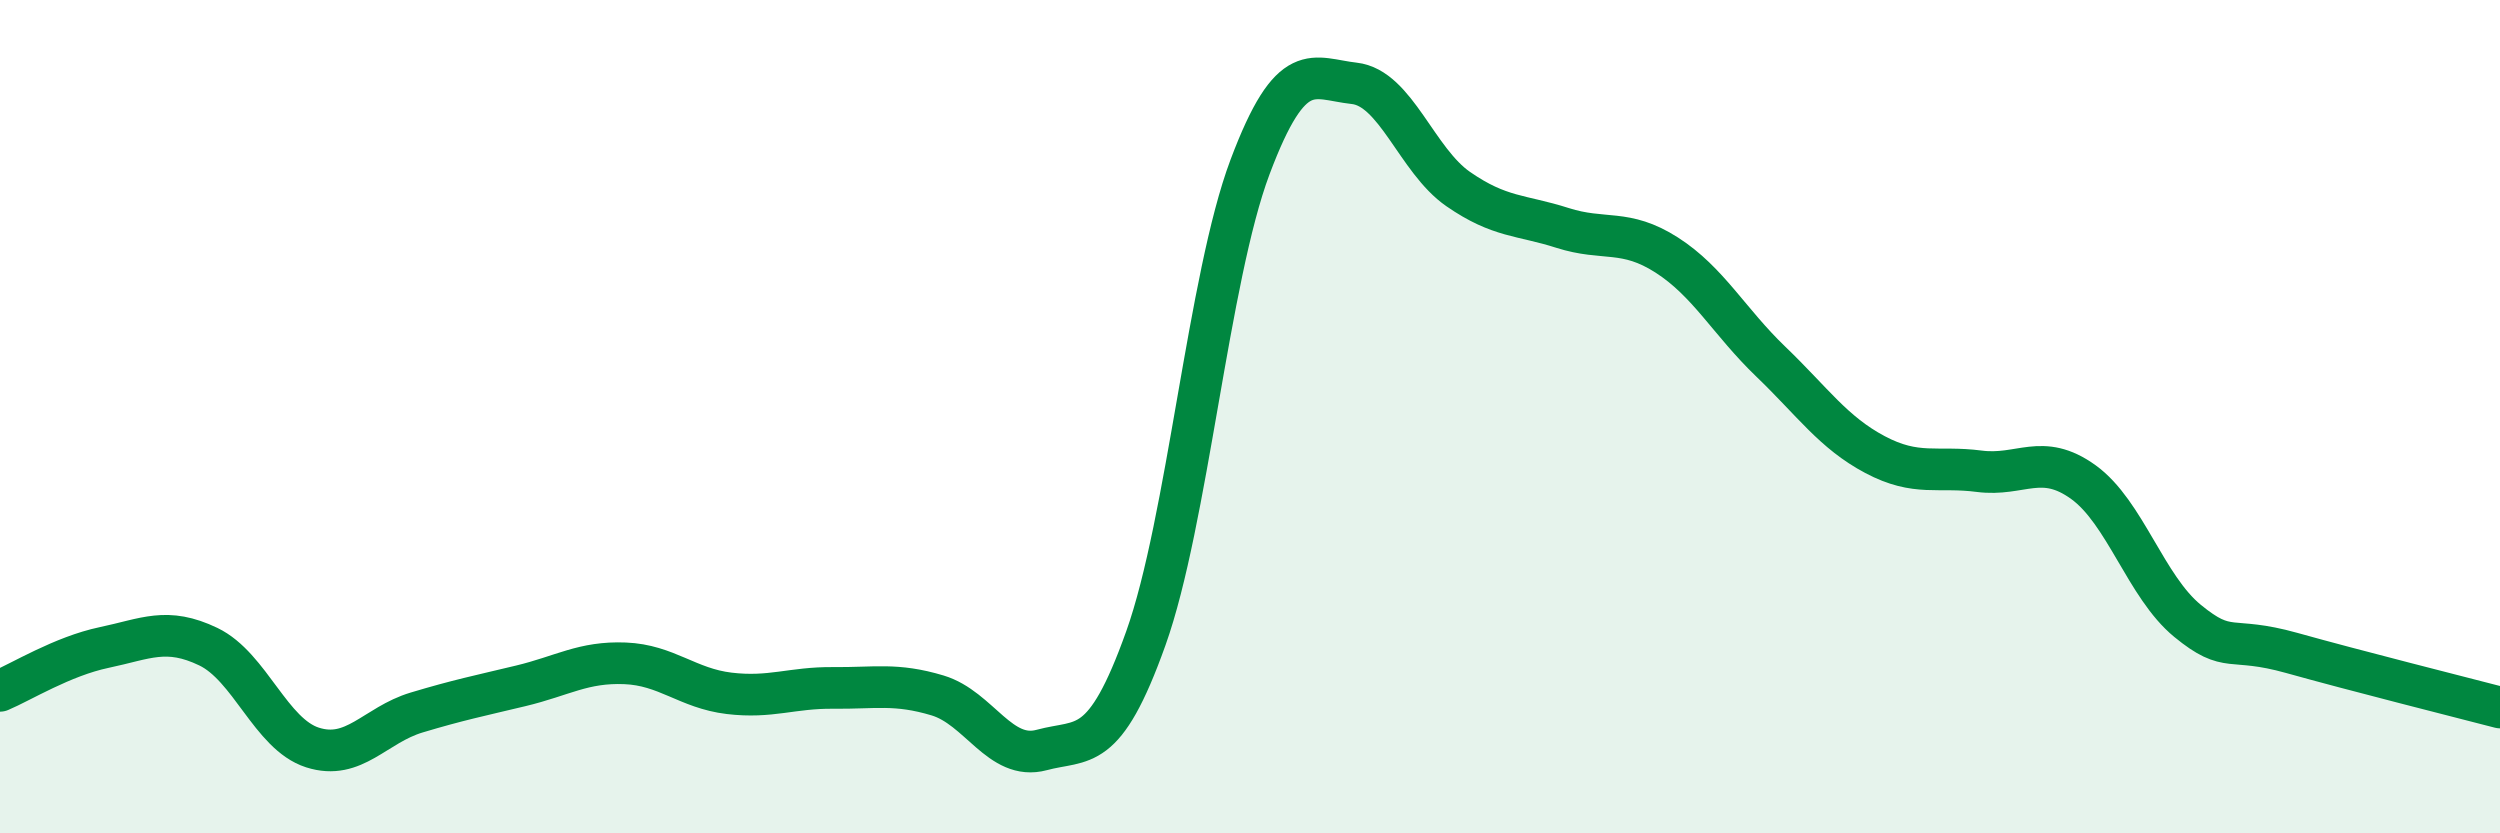
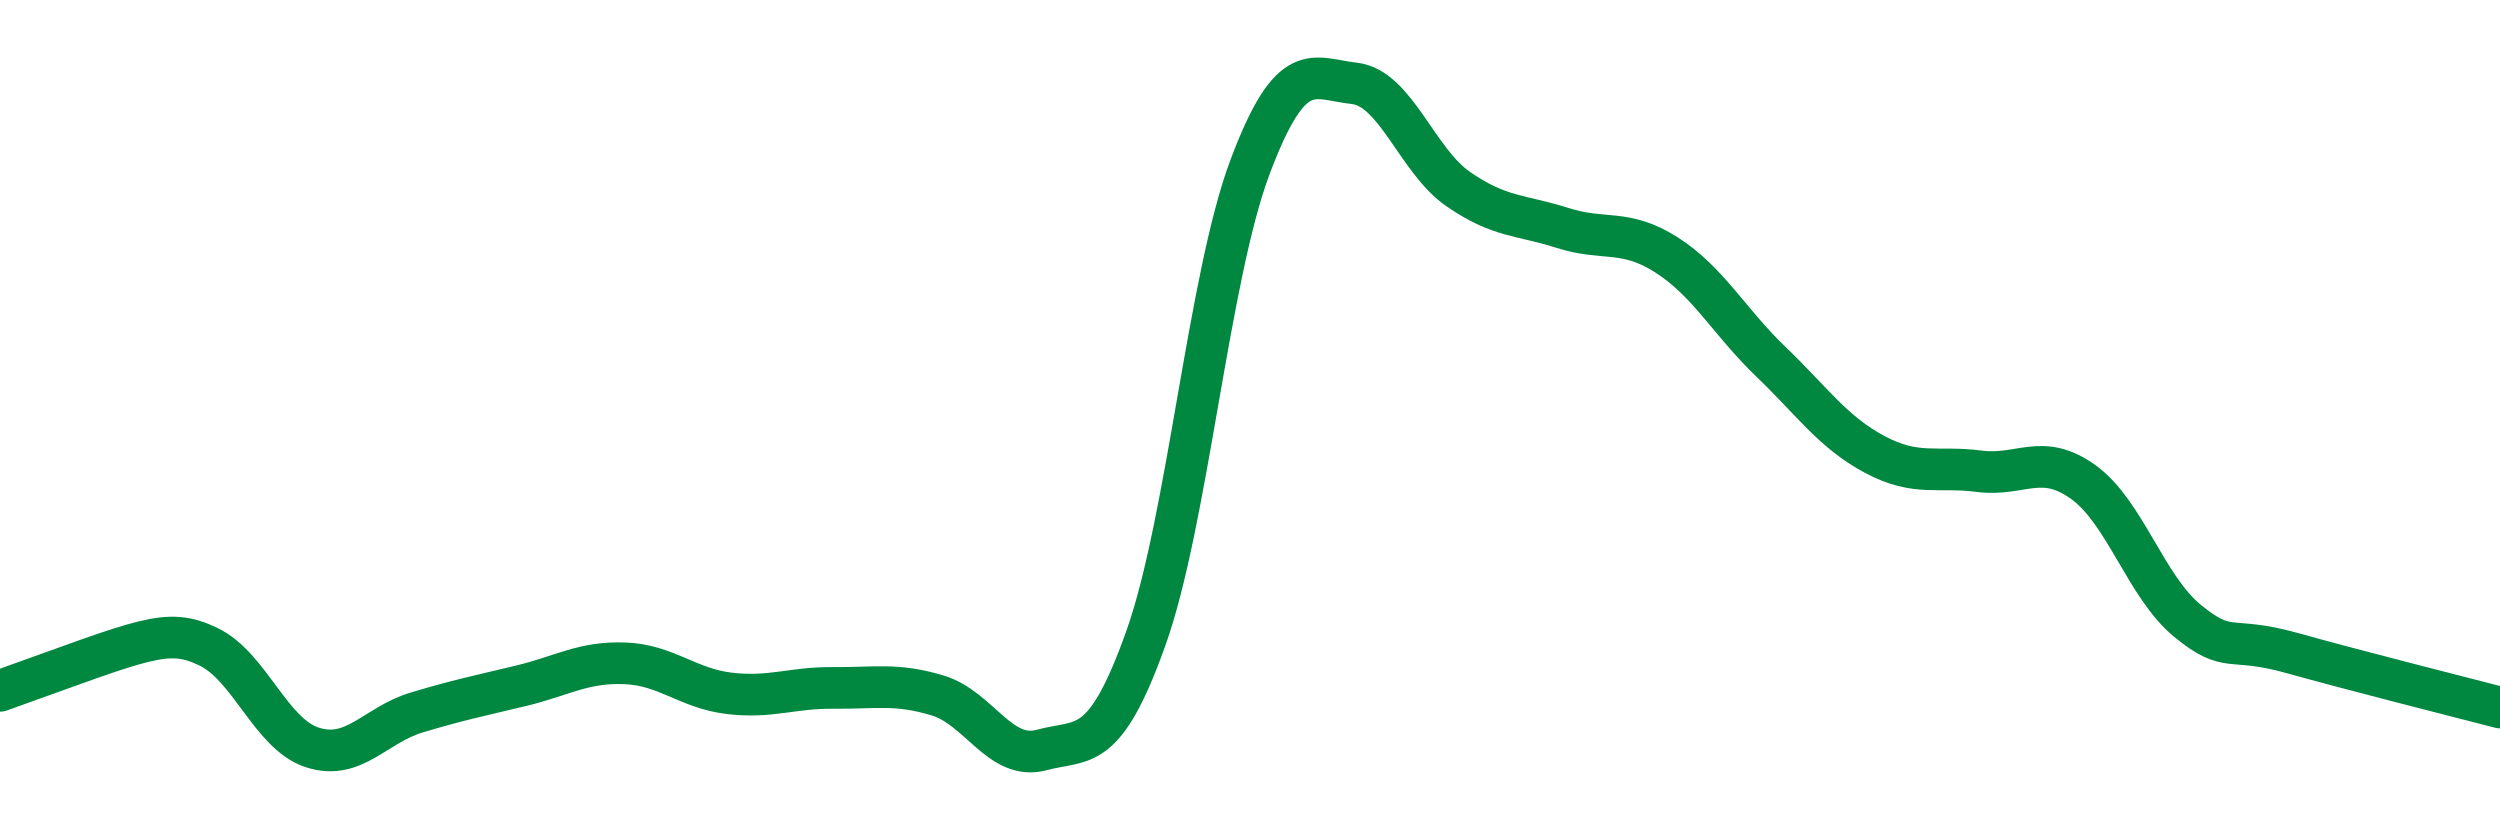
<svg xmlns="http://www.w3.org/2000/svg" width="60" height="20" viewBox="0 0 60 20">
-   <path d="M 0,16.58 C 0.5,16.37 1.5,15.75 2.5,15.54 C 3.5,15.33 4,15.04 5,15.52 C 6,16 6.5,17.62 7.5,17.94 C 8.5,18.26 9,17.4 10,17.1 C 11,16.8 11.5,16.7 12.5,16.46 C 13.5,16.22 14,15.88 15,15.92 C 16,15.96 16.5,16.52 17.5,16.64 C 18.5,16.76 19,16.5 20,16.51 C 21,16.52 21.5,16.39 22.5,16.69 C 23.5,16.99 24,18.27 25,18 C 26,17.73 26.5,18.12 27.5,15.32 C 28.5,12.52 29,6.67 30,4.01 C 31,1.35 31.5,1.89 32.5,2 C 33.5,2.11 34,3.85 35,4.54 C 36,5.23 36.5,5.15 37.5,5.47 C 38.5,5.79 39,5.48 40,6.12 C 41,6.76 41.5,7.72 42.5,8.68 C 43.5,9.64 44,10.38 45,10.91 C 46,11.44 46.5,11.18 47.5,11.31 C 48.5,11.44 49,10.85 50,11.57 C 51,12.29 51.5,14.08 52.5,14.9 C 53.5,15.72 53.5,15.25 55,15.67 C 56.5,16.09 59,16.72 60,16.98L60 20L0 20Z" fill="#008740" opacity="0.1" stroke-linecap="round" stroke-linejoin="round" />
-   <path d="M 0,16.58 C 0.5,16.37 1.5,15.75 2.5,15.54 C 3.5,15.33 4,15.04 5,15.52 C 6,16 6.5,17.62 7.5,17.94 C 8.5,18.26 9,17.4 10,17.1 C 11,16.8 11.5,16.7 12.5,16.46 C 13.5,16.22 14,15.88 15,15.92 C 16,15.96 16.5,16.52 17.5,16.64 C 18.5,16.76 19,16.5 20,16.51 C 21,16.52 21.5,16.39 22.5,16.69 C 23.5,16.99 24,18.27 25,18 C 26,17.73 26.5,18.12 27.5,15.32 C 28.5,12.52 29,6.67 30,4.01 C 31,1.35 31.5,1.89 32.5,2 C 33.5,2.11 34,3.85 35,4.54 C 36,5.23 36.5,5.15 37.5,5.47 C 38.5,5.79 39,5.48 40,6.12 C 41,6.76 41.5,7.72 42.5,8.68 C 43.5,9.64 44,10.38 45,10.91 C 46,11.44 46.5,11.18 47.5,11.31 C 48.5,11.44 49,10.85 50,11.57 C 51,12.29 51.5,14.08 52.5,14.9 C 53.5,15.72 53.5,15.25 55,15.67 C 56.5,16.09 59,16.72 60,16.98" stroke="#008740" stroke-width="1" fill="none" stroke-linecap="round" stroke-linejoin="round" />
+   <path d="M 0,16.58 C 3.5,15.33 4,15.04 5,15.52 C 6,16 6.5,17.62 7.5,17.94 C 8.5,18.26 9,17.4 10,17.1 C 11,16.8 11.5,16.7 12.5,16.46 C 13.5,16.22 14,15.88 15,15.92 C 16,15.96 16.5,16.52 17.5,16.64 C 18.5,16.76 19,16.5 20,16.51 C 21,16.52 21.5,16.39 22.5,16.69 C 23.5,16.99 24,18.27 25,18 C 26,17.73 26.5,18.12 27.5,15.32 C 28.5,12.52 29,6.67 30,4.01 C 31,1.35 31.5,1.89 32.5,2 C 33.5,2.11 34,3.85 35,4.54 C 36,5.23 36.5,5.15 37.5,5.47 C 38.5,5.79 39,5.48 40,6.12 C 41,6.76 41.5,7.72 42.5,8.68 C 43.5,9.64 44,10.38 45,10.91 C 46,11.44 46.5,11.18 47.5,11.31 C 48.5,11.44 49,10.85 50,11.57 C 51,12.29 51.5,14.08 52.5,14.9 C 53.5,15.72 53.5,15.25 55,15.67 C 56.5,16.09 59,16.72 60,16.98" stroke="#008740" stroke-width="1" fill="none" stroke-linecap="round" stroke-linejoin="round" />
</svg>